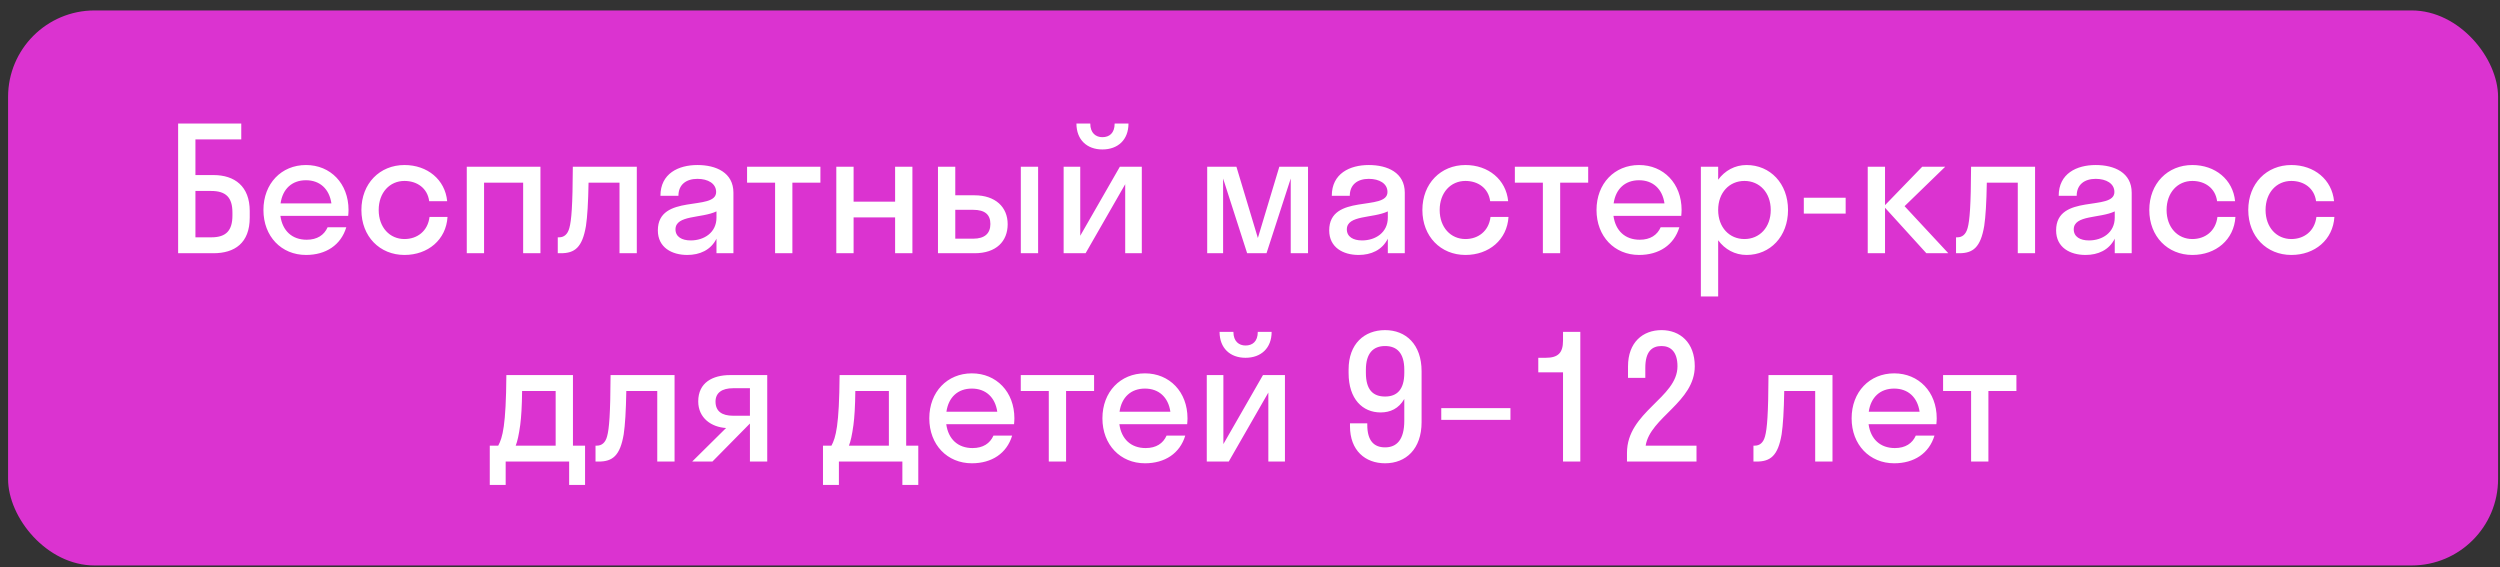
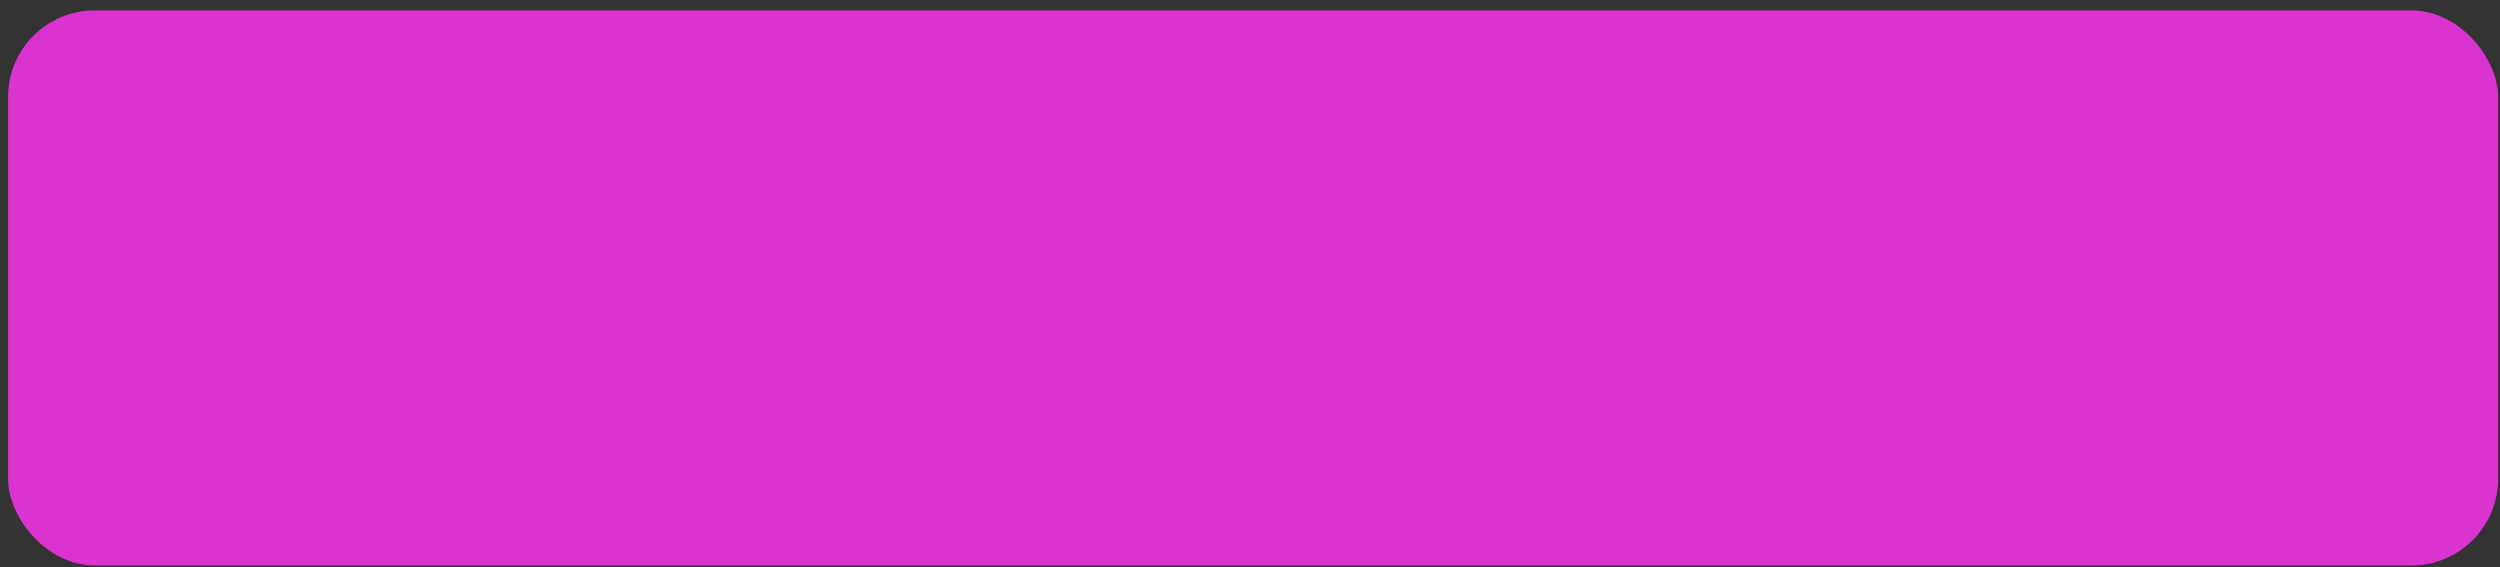
<svg xmlns="http://www.w3.org/2000/svg" width="216" height="49" viewBox="0 0 216 49" fill="none">
  <rect x="0" y="0" width="216" height="49" fill="#333333" stroke="none" />
  <rect x="0.698" y="0.902" width="215.136" height="47.954" rx="7.471" fill="#DB33D0" />
-   <path d="M15.39 21.879V10.672H20.845V12.046H16.885V15.125H18.439C20.277 15.125 21.577 16.096 21.577 18.233V18.801C21.577 20.997 20.277 21.879 18.439 21.879H15.39ZM18.244 16.499H16.885V20.504H18.274C19.544 20.504 20.082 19.906 20.082 18.621V18.367C20.082 17.082 19.544 16.499 18.244 16.499ZM30.083 18.651H24.226C24.405 19.951 25.242 20.713 26.497 20.713C27.408 20.713 28.006 20.31 28.305 19.637H29.919C29.456 21.176 28.155 22.028 26.437 22.028C24.315 22.028 22.761 20.429 22.761 18.143C22.761 15.857 24.315 14.258 26.437 14.258C28.559 14.258 30.113 15.857 30.113 18.143C30.113 18.322 30.098 18.487 30.083 18.651ZM26.437 15.573C25.227 15.573 24.42 16.32 24.241 17.575H28.634C28.454 16.32 27.633 15.573 26.437 15.573ZM37.082 17.381C36.933 16.245 36.021 15.633 34.946 15.633C33.675 15.633 32.719 16.634 32.719 18.143C32.719 19.652 33.675 20.653 34.946 20.653C36.036 20.653 36.963 19.981 37.112 18.741H38.666C38.547 20.713 36.978 22.028 34.946 22.028C32.809 22.028 31.225 20.429 31.225 18.143C31.225 15.857 32.809 14.258 34.946 14.258C36.918 14.258 38.457 15.513 38.636 17.381H37.082ZM41.823 21.879H40.329V14.407H46.694V21.879H45.2V15.782H41.823V21.879ZM55.02 21.879H53.526V15.782H50.851C50.821 17.53 50.747 18.711 50.627 19.518C50.313 21.386 49.656 21.879 48.461 21.879H48.191V20.504H48.311C48.715 20.504 49.043 20.265 49.193 19.697C49.372 19.055 49.477 17.77 49.492 14.407H55.02V21.879ZM59.378 22.028C58.049 22.028 56.838 21.386 56.838 19.906C56.838 16.679 61.874 18.293 61.874 16.589C61.874 15.857 61.172 15.453 60.26 15.453C59.289 15.453 58.616 15.947 58.616 16.918H57.062C57.062 14.99 58.616 14.258 60.26 14.258C61.874 14.258 63.368 14.915 63.368 16.649V21.879H61.904V20.623C61.411 21.61 60.454 22.028 59.378 22.028ZM58.362 19.817C58.362 20.459 58.915 20.773 59.677 20.773C60.828 20.773 61.904 20.101 61.904 18.801V18.263C60.634 18.875 58.362 18.561 58.362 19.817ZM68.462 21.879H66.968V15.782H64.547V14.407H70.883V15.782H68.462V21.879ZM73.751 21.879H72.257V14.407H73.751V17.426H77.337V14.407H78.832V21.879H77.337V18.786H73.751V21.879ZM87.063 19.368C87.063 20.848 86.077 21.879 84.209 21.879H81.041V14.407H82.536V16.873H84.194C86.002 16.873 87.063 17.889 87.063 19.368ZM89.693 21.879H88.199V14.407H89.693V21.879ZM84.075 18.128H82.536V20.623H84.075C85.091 20.623 85.569 20.16 85.569 19.353C85.569 18.532 85.091 18.128 84.075 18.128ZM96.306 10.672H97.501C97.501 12.076 96.59 12.913 95.245 12.913C93.915 12.913 93.004 12.076 93.004 10.672H94.199C94.199 11.509 94.692 11.852 95.245 11.852C95.843 11.852 96.306 11.509 96.306 10.672ZM98.652 21.879H97.218V15.917L93.796 21.879H91.898V14.407H93.333V20.369L96.754 14.407H98.652V21.879ZM109.427 21.879H107.753L105.676 15.424V21.879H104.302V14.407H106.827L108.68 20.564L110.533 14.407H113.013V21.879H111.519V15.424L109.427 21.879ZM117.383 22.028C116.053 22.028 114.843 21.386 114.843 19.906C114.843 16.679 119.878 18.293 119.878 16.589C119.878 15.857 119.176 15.453 118.265 15.453C117.293 15.453 116.621 15.947 116.621 16.918H115.067C115.067 14.99 116.621 14.258 118.265 14.258C119.878 14.258 121.373 14.915 121.373 16.649V21.879H119.908V20.623C119.415 21.61 118.459 22.028 117.383 22.028ZM116.367 19.817C116.367 20.459 116.92 20.773 117.682 20.773C118.832 20.773 119.908 20.101 119.908 18.801V18.263C118.638 18.875 116.367 18.561 116.367 19.817ZM128.751 17.381C128.602 16.245 127.69 15.633 126.615 15.633C125.344 15.633 124.388 16.634 124.388 18.143C124.388 19.652 125.344 20.653 126.615 20.653C127.705 20.653 128.632 19.981 128.781 18.741H130.335C130.216 20.713 128.647 22.028 126.615 22.028C124.478 22.028 122.894 20.429 122.894 18.143C122.894 15.857 124.478 14.258 126.615 14.258C128.587 14.258 130.126 15.513 130.305 17.381H128.751ZM134.799 21.879H133.304V15.782H130.884V14.407H137.219V15.782H134.799V21.879ZM145.26 18.651H139.403C139.582 19.951 140.419 20.713 141.674 20.713C142.586 20.713 143.183 20.31 143.482 19.637H145.096C144.633 21.176 143.333 22.028 141.614 22.028C139.493 22.028 137.939 20.429 137.939 18.143C137.939 15.857 139.493 14.258 141.614 14.258C143.736 14.258 145.29 15.857 145.29 18.143C145.29 18.322 145.275 18.487 145.26 18.651ZM141.614 15.573C140.404 15.573 139.597 16.32 139.418 17.575H143.811C143.632 16.32 142.81 15.573 141.614 15.573ZM148.449 25.614H146.955V14.407H148.449V15.528C149.032 14.736 149.899 14.258 150.9 14.258C152.947 14.258 154.486 15.857 154.486 18.143C154.486 20.429 152.947 22.028 150.9 22.028C149.899 22.028 149.032 21.55 148.449 20.758V25.614ZM150.72 20.653C152.02 20.653 152.992 19.652 152.992 18.143C152.992 16.634 152.02 15.633 150.72 15.633C149.42 15.633 148.449 16.634 148.449 18.143C148.449 19.652 149.42 20.653 150.72 20.653ZM159.465 18.457H155.849V17.082H159.465V18.457ZM162.866 14.407V17.725L166.079 14.407H168.066L164.555 17.814L168.335 21.879H166.438L162.866 17.949V21.879H161.372V14.407H162.866ZM175.83 21.879H174.336V15.782H171.661C171.631 17.53 171.557 18.711 171.437 19.518C171.123 21.386 170.466 21.879 169.27 21.879H169.001V20.504H169.121C169.524 20.504 169.853 20.265 170.003 19.697C170.182 19.055 170.286 17.77 170.301 14.407H175.83V21.879ZM180.188 22.028C178.858 22.028 177.648 21.386 177.648 19.906C177.648 16.679 182.684 18.293 182.684 16.589C182.684 15.857 181.981 15.453 181.07 15.453C180.099 15.453 179.426 15.947 179.426 16.918H177.872C177.872 14.99 179.426 14.258 181.07 14.258C182.684 14.258 184.178 14.915 184.178 16.649V21.879H182.714V20.623C182.221 21.61 181.264 22.028 180.188 22.028ZM179.172 19.817C179.172 20.459 179.725 20.773 180.487 20.773C181.638 20.773 182.714 20.101 182.714 18.801V18.263C181.444 18.875 179.172 18.561 179.172 19.817ZM191.557 17.381C191.407 16.245 190.496 15.633 189.42 15.633C188.15 15.633 187.193 16.634 187.193 18.143C187.193 19.652 188.15 20.653 189.42 20.653C190.511 20.653 191.437 19.981 191.587 18.741H193.141C193.021 20.713 191.452 22.028 189.42 22.028C187.283 22.028 185.699 20.429 185.699 18.143C185.699 15.857 187.283 14.258 189.42 14.258C191.392 14.258 192.931 15.513 193.111 17.381H191.557ZM200.108 17.381C199.958 16.245 199.047 15.633 197.971 15.633C196.701 15.633 195.745 16.634 195.745 18.143C195.745 19.652 196.701 20.653 197.971 20.653C199.062 20.653 199.988 19.981 200.138 18.741H201.692C201.572 20.713 200.003 22.028 197.971 22.028C195.834 22.028 194.25 20.429 194.25 18.143C194.25 15.857 195.834 14.258 197.971 14.258C199.943 14.258 201.483 15.513 201.662 17.381H200.108ZM42.316 38.504H43.048C43.421 37.802 43.72 36.786 43.75 32.407H49.503V38.504H50.549V41.896H49.174V39.879H43.69V41.896H42.316V38.504ZM44.946 36.726C44.826 37.593 44.706 38.13 44.557 38.504H48.009V33.782H45.11C45.095 35.127 45.035 36.053 44.946 36.726ZM58.282 39.879H56.787V33.782H54.113C54.083 35.53 54.008 36.711 53.889 37.518C53.575 39.386 52.917 39.879 51.722 39.879H51.453V38.504H51.572C51.976 38.504 52.305 38.265 52.454 37.697C52.633 37.055 52.738 35.77 52.753 32.407H58.282V39.879ZM60.327 34.679C60.327 33.05 61.582 32.407 63.076 32.407H66.289V39.879H64.794V36.606H64.779L61.552 39.879H59.803L62.732 36.98C61.477 36.905 60.327 36.128 60.327 34.679ZM63.33 35.919H64.794V33.543H63.33C62.389 33.543 61.821 33.932 61.821 34.694C61.821 35.545 62.389 35.919 63.33 35.919ZM71.106 38.504H71.838C72.212 37.802 72.511 36.786 72.541 32.407H78.294V38.504H79.34V41.896H77.965V39.879H72.481V41.896H71.106V38.504ZM73.736 36.726C73.617 37.593 73.497 38.13 73.348 38.504H76.799V33.782H73.9C73.886 35.127 73.826 36.053 73.736 36.726ZM87.613 36.651H81.756C81.935 37.951 82.772 38.713 84.027 38.713C84.939 38.713 85.536 38.31 85.835 37.637H87.449C86.986 39.176 85.686 40.028 83.967 40.028C81.846 40.028 80.291 38.429 80.291 36.143C80.291 33.857 81.846 32.258 83.967 32.258C86.089 32.258 87.643 33.857 87.643 36.143C87.643 36.322 87.628 36.487 87.613 36.651ZM83.967 33.573C82.757 33.573 81.95 34.32 81.771 35.575H86.164C85.985 34.32 85.163 33.573 83.967 33.573ZM92.109 39.879H90.615V33.782H88.194V32.407H94.529V33.782H92.109V39.879ZM102.571 36.651H96.713C96.892 37.951 97.729 38.713 98.984 38.713C99.896 38.713 100.493 38.31 100.792 37.637H102.406C101.943 39.176 100.643 40.028 98.924 40.028C96.803 40.028 95.249 38.429 95.249 36.143C95.249 33.857 96.803 32.258 98.924 32.258C101.046 32.258 102.6 33.857 102.6 36.143C102.6 36.322 102.585 36.487 102.571 36.651ZM98.924 33.573C97.714 33.573 96.907 34.32 96.728 35.575H101.121C100.942 34.32 100.12 33.573 98.924 33.573ZM108.673 28.672H109.869C109.869 30.076 108.957 30.913 107.612 30.913C106.282 30.913 105.371 30.076 105.371 28.672H106.566C106.566 29.509 107.059 29.852 107.612 29.852C108.21 29.852 108.673 29.509 108.673 28.672ZM111.019 39.879H109.585V33.917L106.163 39.879H104.265V32.407H105.7V38.37L109.121 32.407H111.019V39.879ZM121.331 36.352V34.469C120.852 35.306 120.12 35.635 119.284 35.635C117.744 35.635 116.519 34.499 116.519 32.228V31.929C116.519 29.703 117.879 28.522 119.672 28.522C121.465 28.522 122.825 29.748 122.825 32.079V36.472C122.825 38.803 121.465 40.028 119.672 40.028C117.954 40.028 116.639 38.922 116.639 36.83V36.576H118.133V36.711C118.133 38.086 118.716 38.653 119.672 38.653C120.673 38.653 121.331 37.996 121.331 36.352ZM121.331 32.213V31.944C121.331 30.495 120.688 29.897 119.672 29.897C118.656 29.897 118.013 30.51 118.013 31.944V32.213C118.013 33.678 118.626 34.26 119.672 34.26C120.688 34.26 121.331 33.678 121.331 32.213ZM130.502 36.278H124.525V35.261H130.502V36.278ZM135.045 29.434V28.672H136.539V39.879H135.045V32.168L132.908 32.168V30.913L133.551 30.913C134.612 30.913 135.045 30.495 135.045 29.434ZM146.428 31.645C146.428 34.739 142.573 36.068 142.185 38.504H146.578V39.879H140.571V39.132C140.571 35.575 144.934 34.38 144.934 31.645C144.934 30.405 144.351 29.897 143.559 29.897C142.723 29.897 142.155 30.375 142.155 31.78V32.647H140.66V31.66C140.66 29.568 141.946 28.522 143.559 28.522C145.143 28.522 146.428 29.583 146.428 31.645ZM158.327 39.879H156.832V33.782H154.158C154.128 35.53 154.053 36.711 153.934 37.518C153.62 39.386 152.962 39.879 151.767 39.879H151.498V38.504H151.617C152.021 38.504 152.35 38.265 152.499 37.697C152.678 37.055 152.783 35.77 152.798 32.407H158.327V39.879ZM167.302 36.651H161.445C161.624 37.951 162.461 38.713 163.716 38.713C164.627 38.713 165.225 38.31 165.524 37.637H167.138C166.674 39.176 165.374 40.028 163.656 40.028C161.534 40.028 159.98 38.429 159.98 36.143C159.98 33.857 161.534 32.258 163.656 32.258C165.778 32.258 167.332 33.857 167.332 36.143C167.332 36.322 167.317 36.487 167.302 36.651ZM163.656 33.573C162.446 33.573 161.639 34.32 161.46 35.575H165.853C165.673 34.32 164.852 33.573 163.656 33.573ZM171.798 39.879H170.303V33.782H167.883V32.407H174.218V33.782H171.798V39.879Z" fill="white" />
</svg>